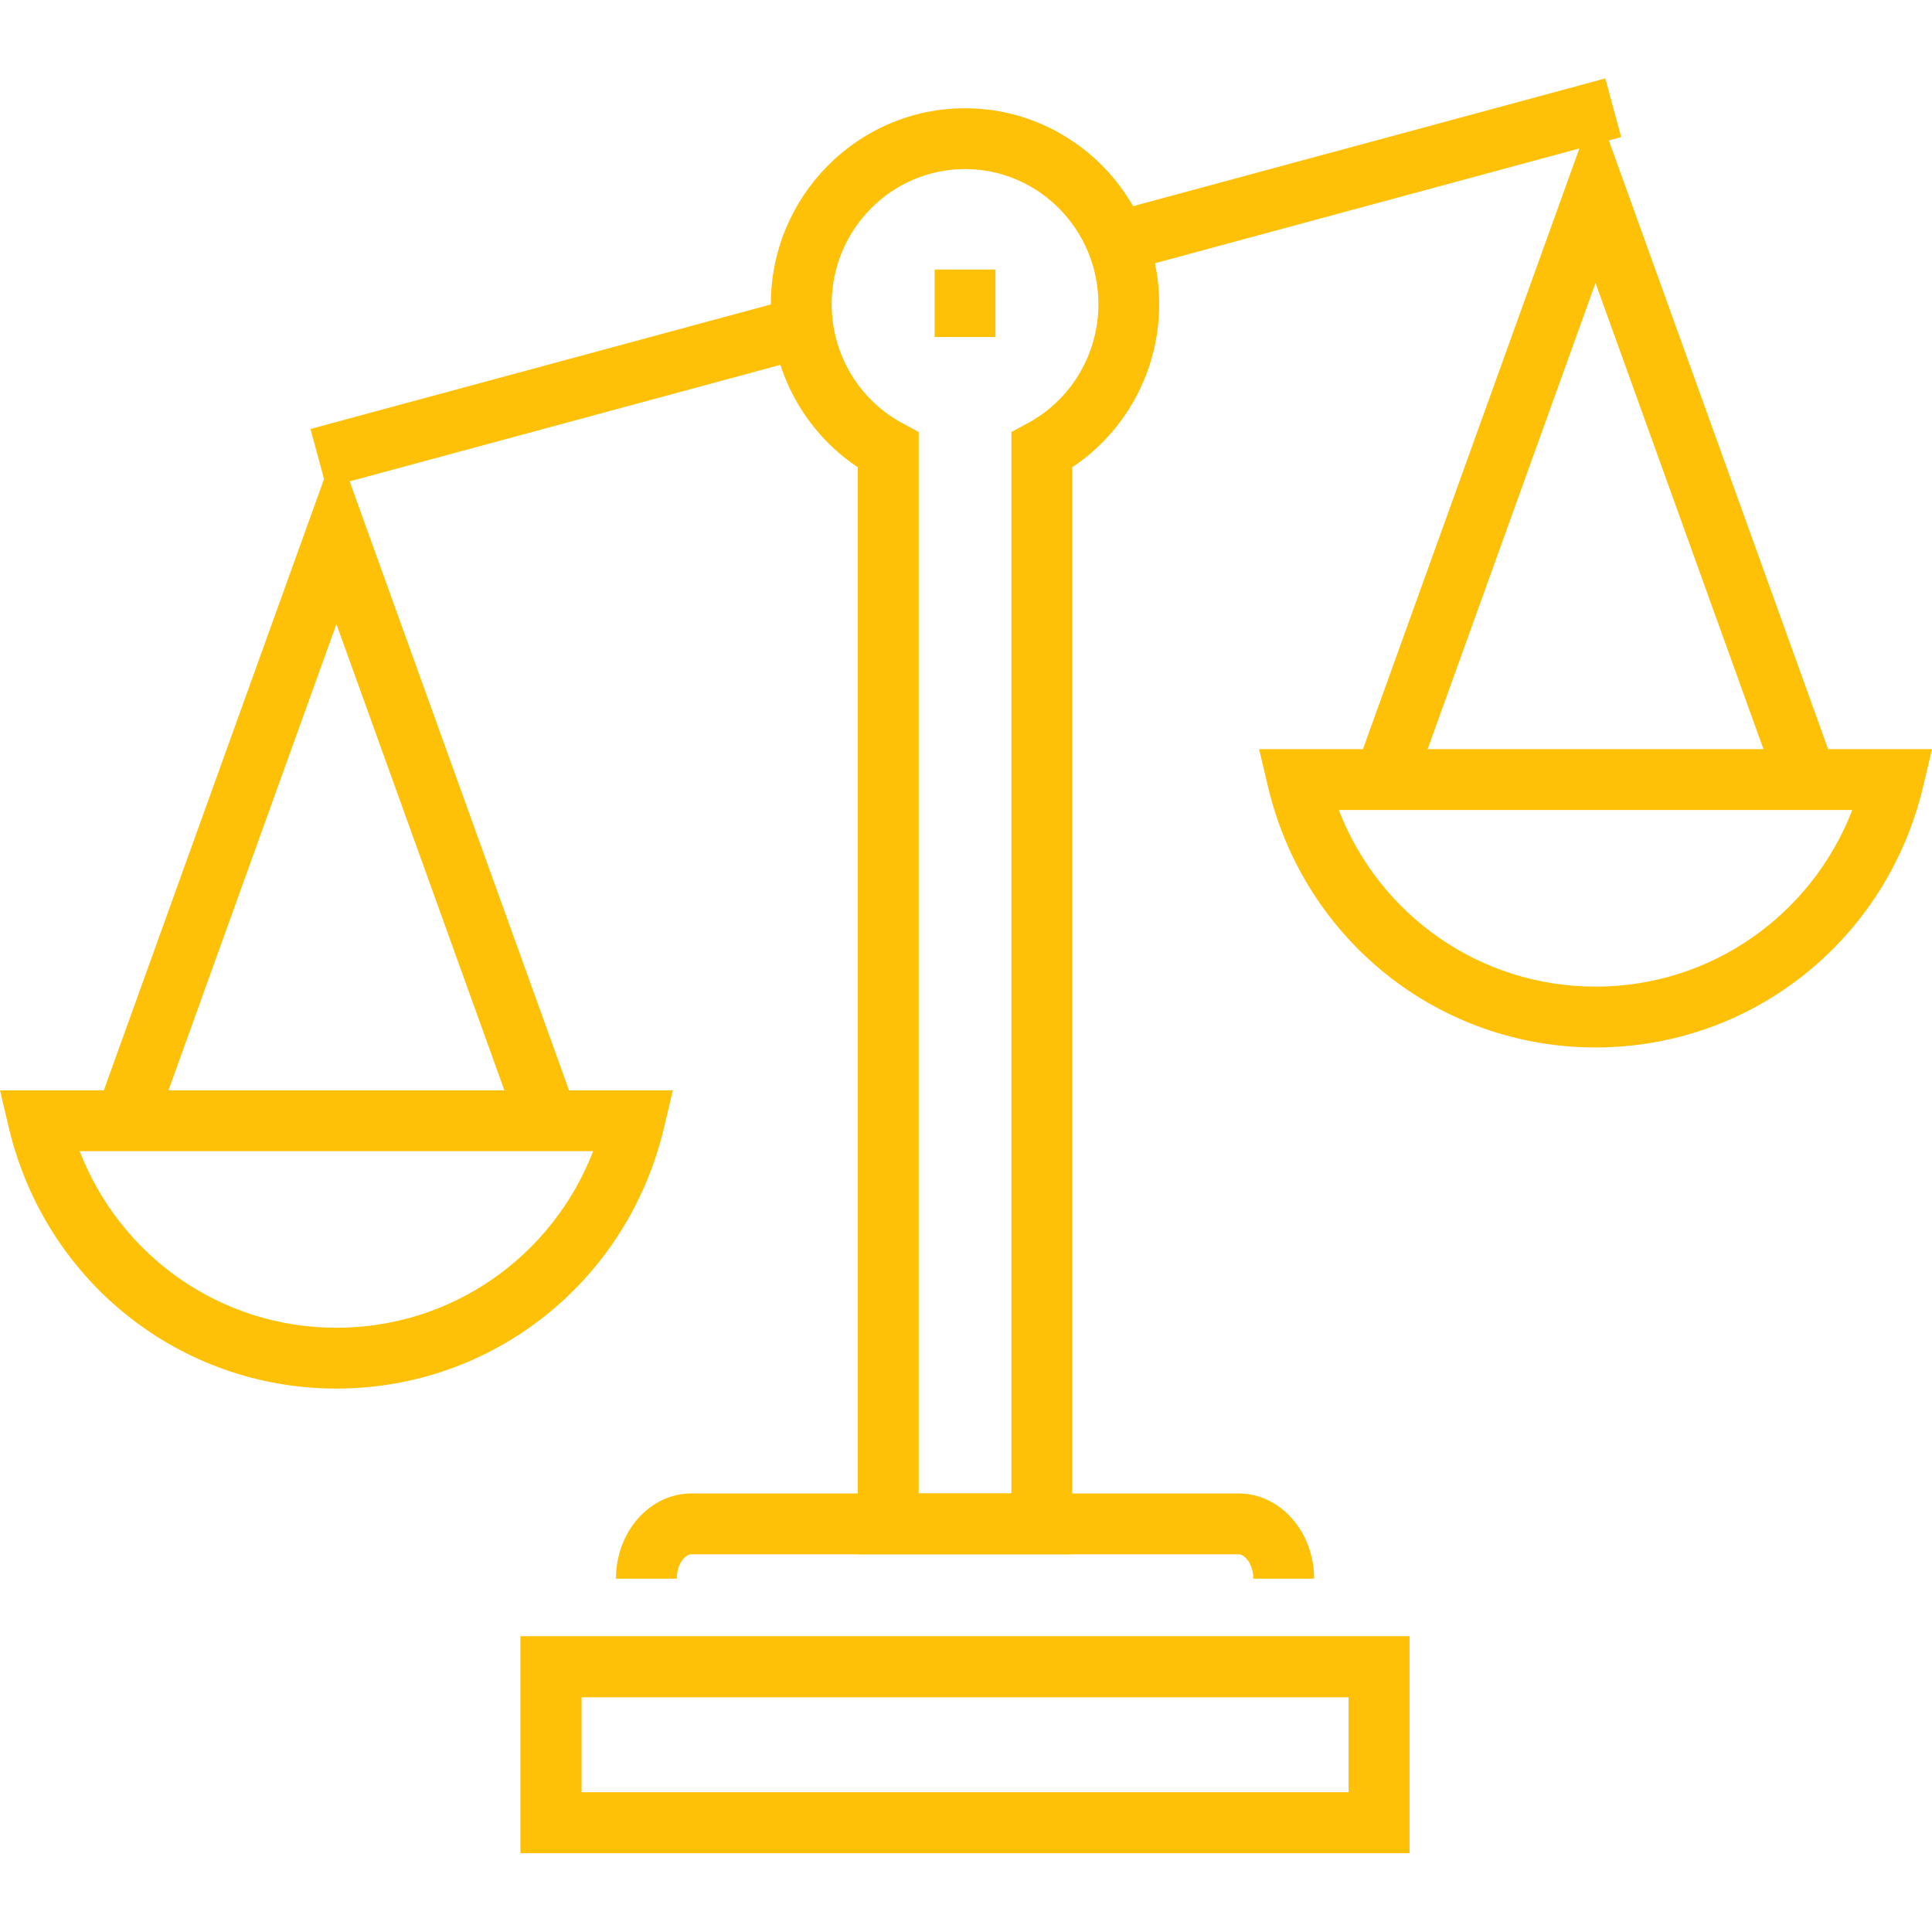
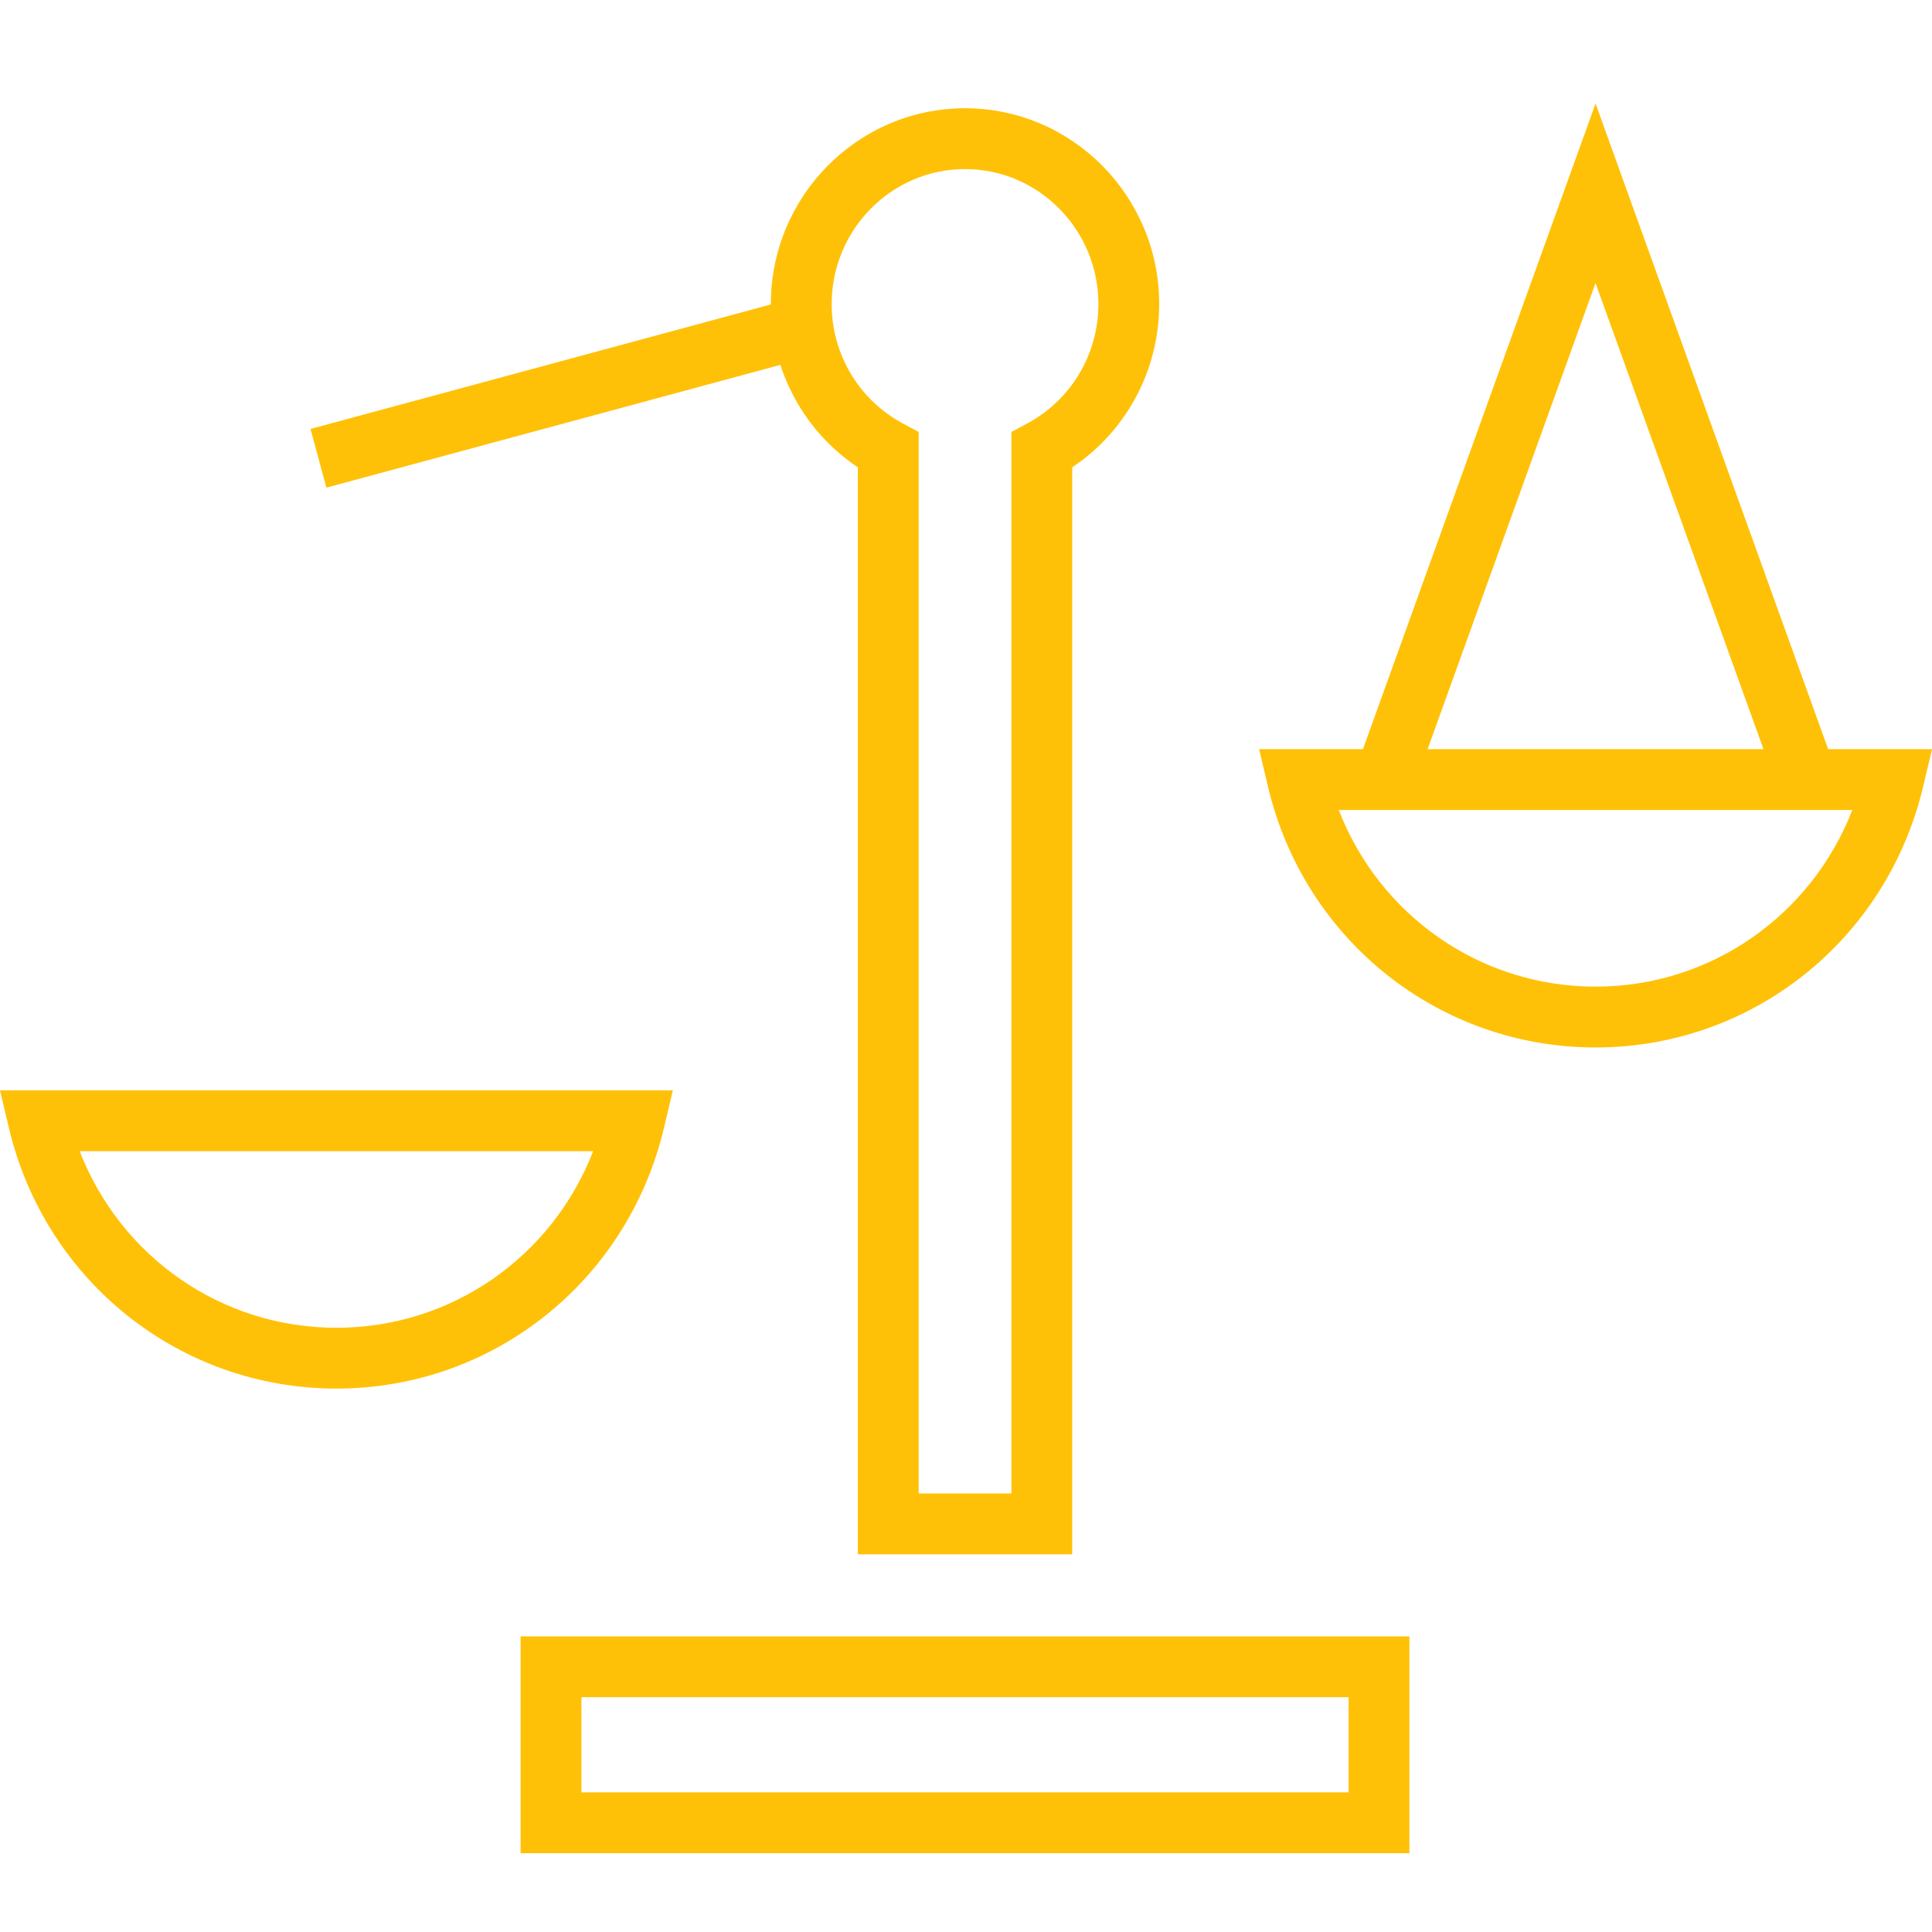
<svg xmlns="http://www.w3.org/2000/svg" version="1.1" id="Layer_1" x="0px" y="0px" width="128px" height="128px" viewBox="0 0 128 128" enable-background="new 0 0 128 128" xml:space="preserve" fill="#ffc107">
  <g>
    <g>
      <g>
-         <rect x="88.495" y="-5.384" transform="matrix(0.261 0.965 -0.965 0.261 78.064 -78.796)" width="4.03" height="33.973" />
-       </g>
+         </g>
      <g>
        <rect x="35.077" y="9.479" transform="matrix(0.261 0.965 -0.965 0.261 52.554 -16.556)" width="4.03" height="33.151" />
      </g>
    </g>
    <g>
      <path d="M71.037,102.976H56.833V30.96c-3.583-2.391-5.763-6.43-5.763-10.814c0-7.154,5.771-12.973,12.866-12.973    c7.094,0,12.864,5.819,12.864,12.973c0,4.385-2.18,8.425-5.764,10.815V102.976z M60.863,98.946h6.145V28.619l1.062-0.57    c2.899-1.559,4.702-4.586,4.702-7.903c0-4.932-3.964-8.944-8.835-8.944c-4.873,0-8.837,4.012-8.837,8.944    c0,3.316,1.802,6.344,4.702,7.902l1.062,0.57V98.946z" />
    </g>
    <g>
-       <path d="M87.063,104.59h-4.029c0-0.985-0.575-1.614-0.972-1.614H45.803c-0.393,0-0.964,0.629-0.964,1.614h-4.03    c0-3.111,2.24-5.644,4.994-5.644h36.258C84.818,98.946,87.063,101.479,87.063,104.59z" />
-     </g>
+       </g>
    <g>
      <path d="M93.379,122.779H34.491v-14.364h58.888V122.779z M38.521,118.749H89.35v-6.305H38.521V118.749z" />
    </g>
    <g>
-       <path d="M93.379,122.779H34.491v-14.364h58.888V122.779z M38.521,118.749H89.35v-6.305H38.521V118.749z" />
-     </g>
+       </g>
    <g>
      <g>
        <g>
-           <polygon points="34.525,75.312 22.289,41.35 10.055,75.312 6.263,73.946 22.289,29.46 38.316,73.946     " />
-         </g>
+           </g>
        <g>
          <path d="M22.289,91.997c-10.367,0-19.291-7.105-21.702-17.28L0,72.237h44.579l-0.587,2.479      C41.581,84.892,32.656,91.997,22.289,91.997z M5.278,76.267c2.716,7.002,9.388,11.701,17.011,11.701S36.584,83.269,39.3,76.267      H5.278z" />
        </g>
      </g>
      <g>
        <g>
          <polygon points="117.944,52.711 105.708,18.751 93.475,52.71 89.683,51.345 105.71,6.859 121.736,51.345     " />
        </g>
        <g>
          <path d="M105.709,69.397c-10.37,0-19.296-7.107-21.703-17.284l-0.586-2.479H128l-0.588,2.48      C124.996,62.291,116.072,69.397,105.709,69.397z M88.697,53.665c2.713,7.002,9.386,11.702,17.012,11.702      c7.62,0,14.292-4.7,17.011-11.702H88.697z" />
        </g>
      </g>
    </g>
    <g>
-       <rect x="61.922" y="17.857" width="4.029" height="4.473" />
-     </g>
+       </g>
  </g>
</svg>